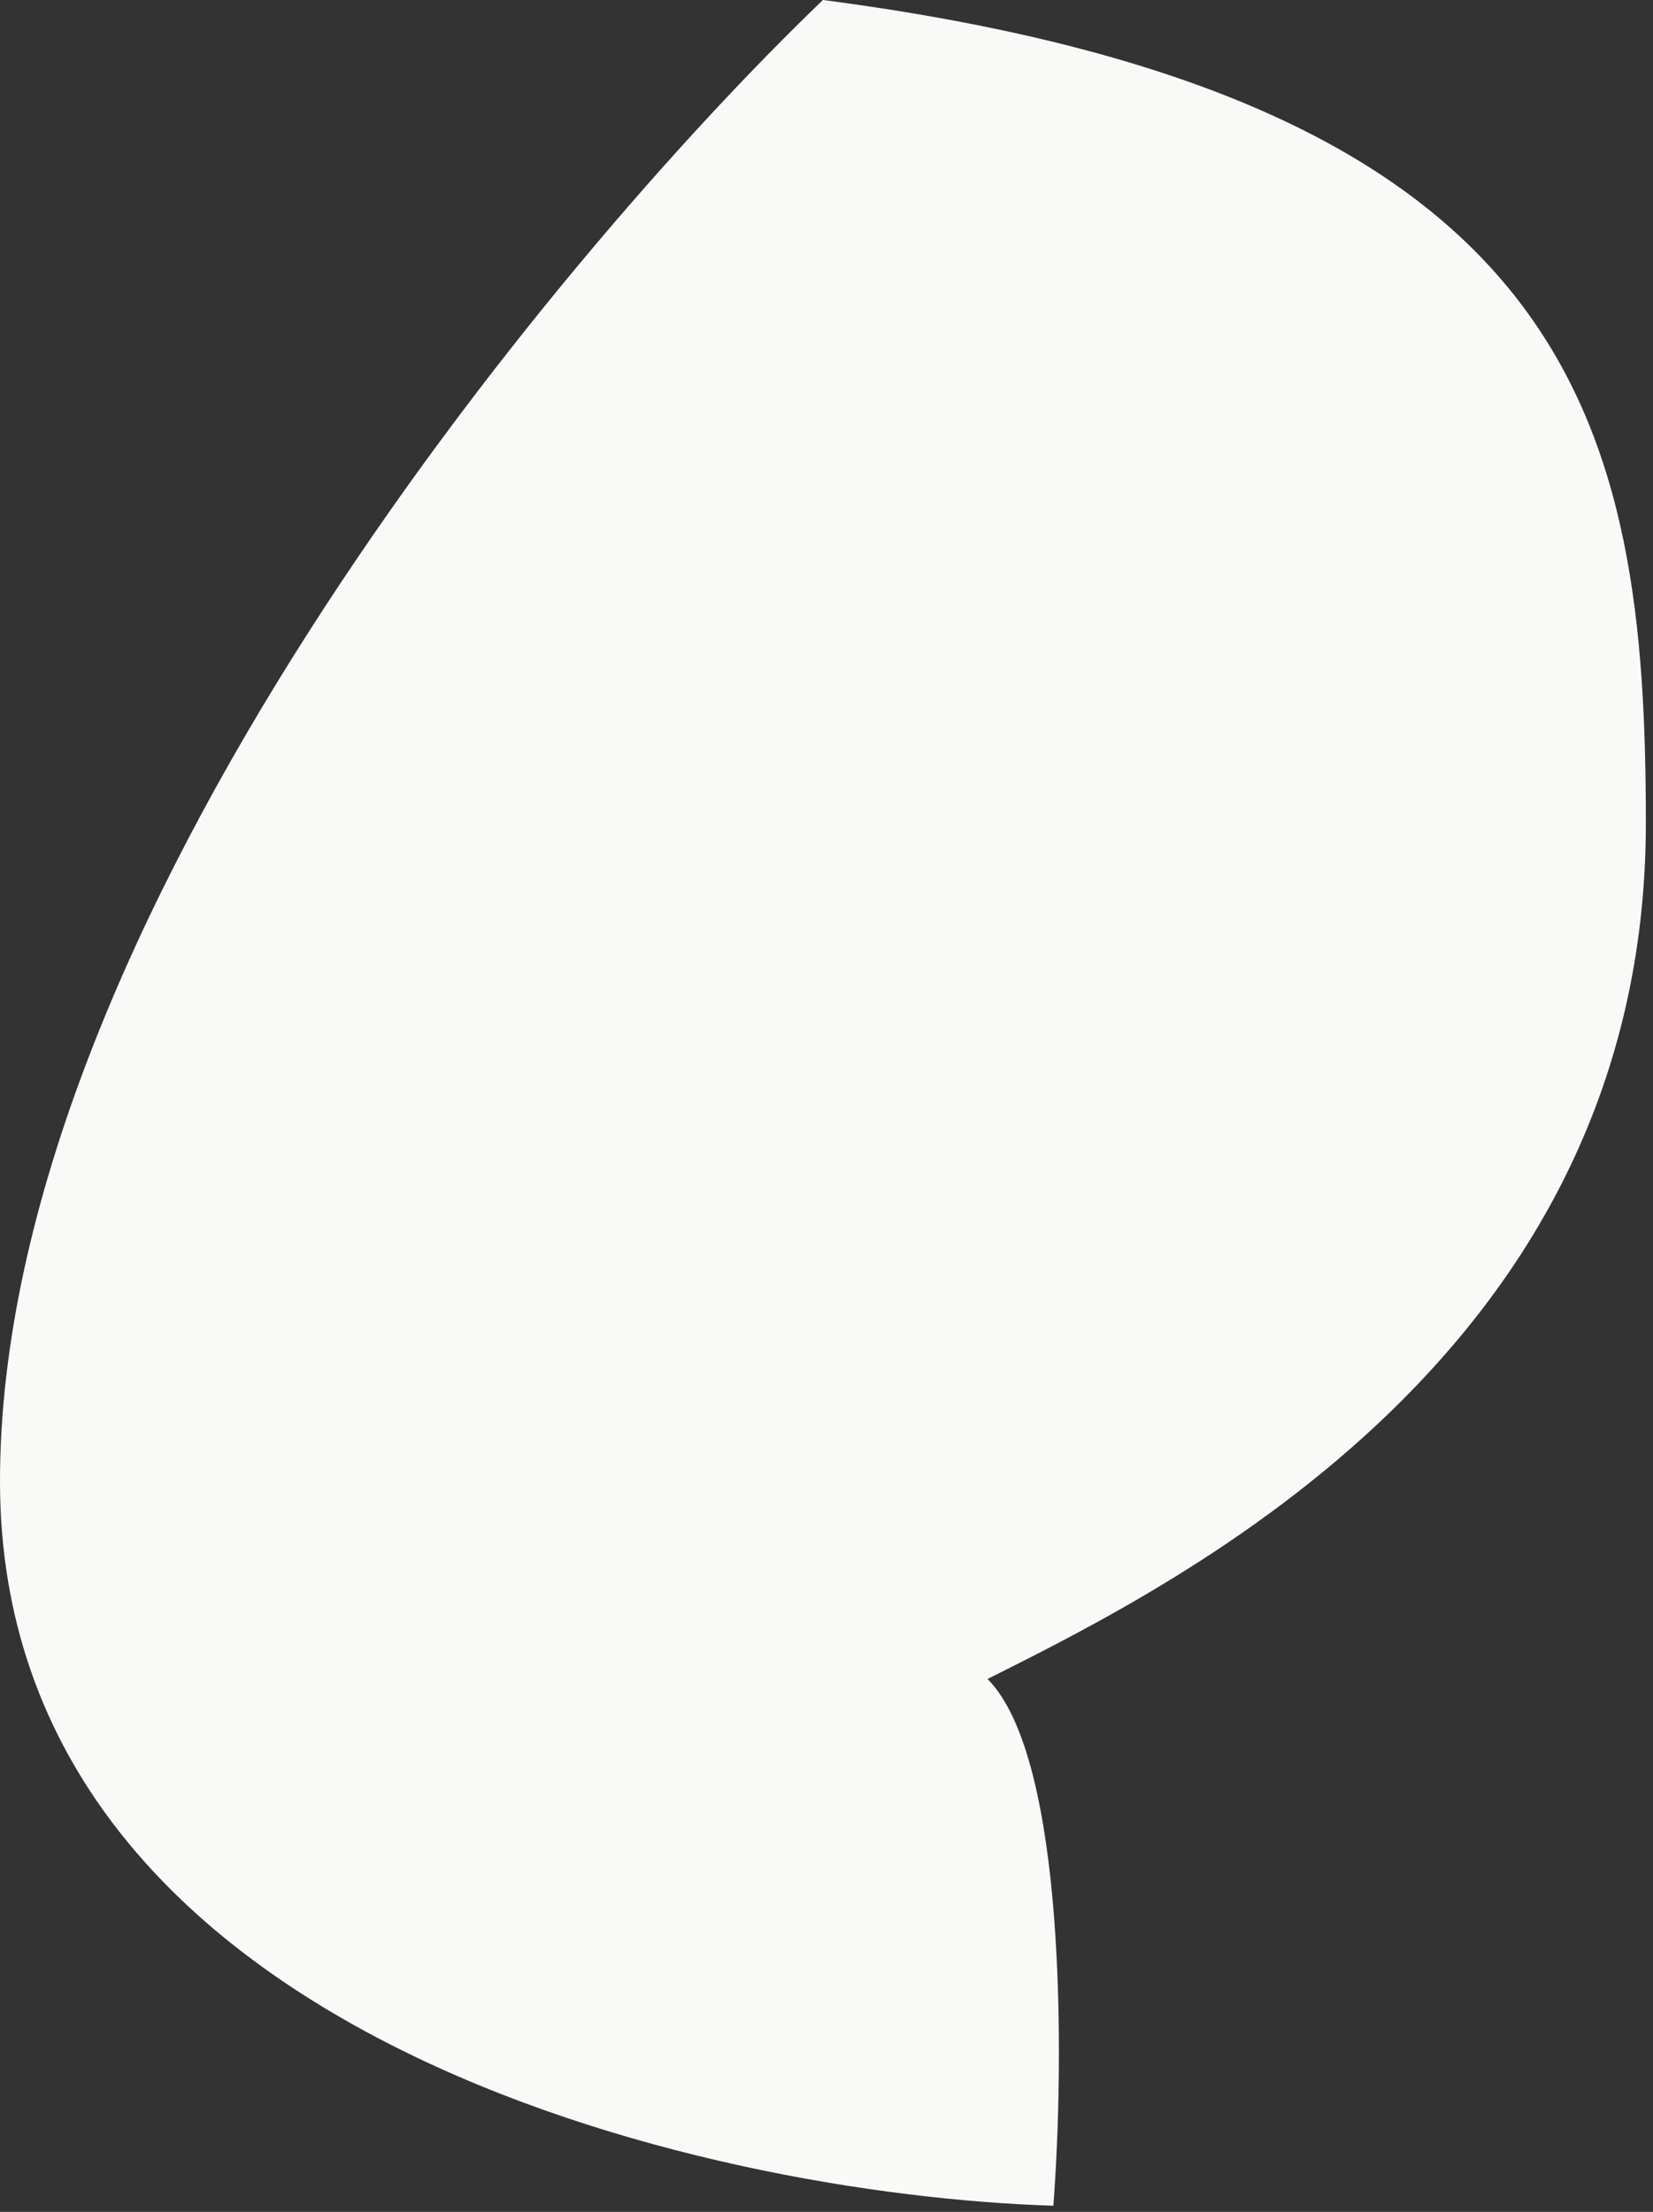
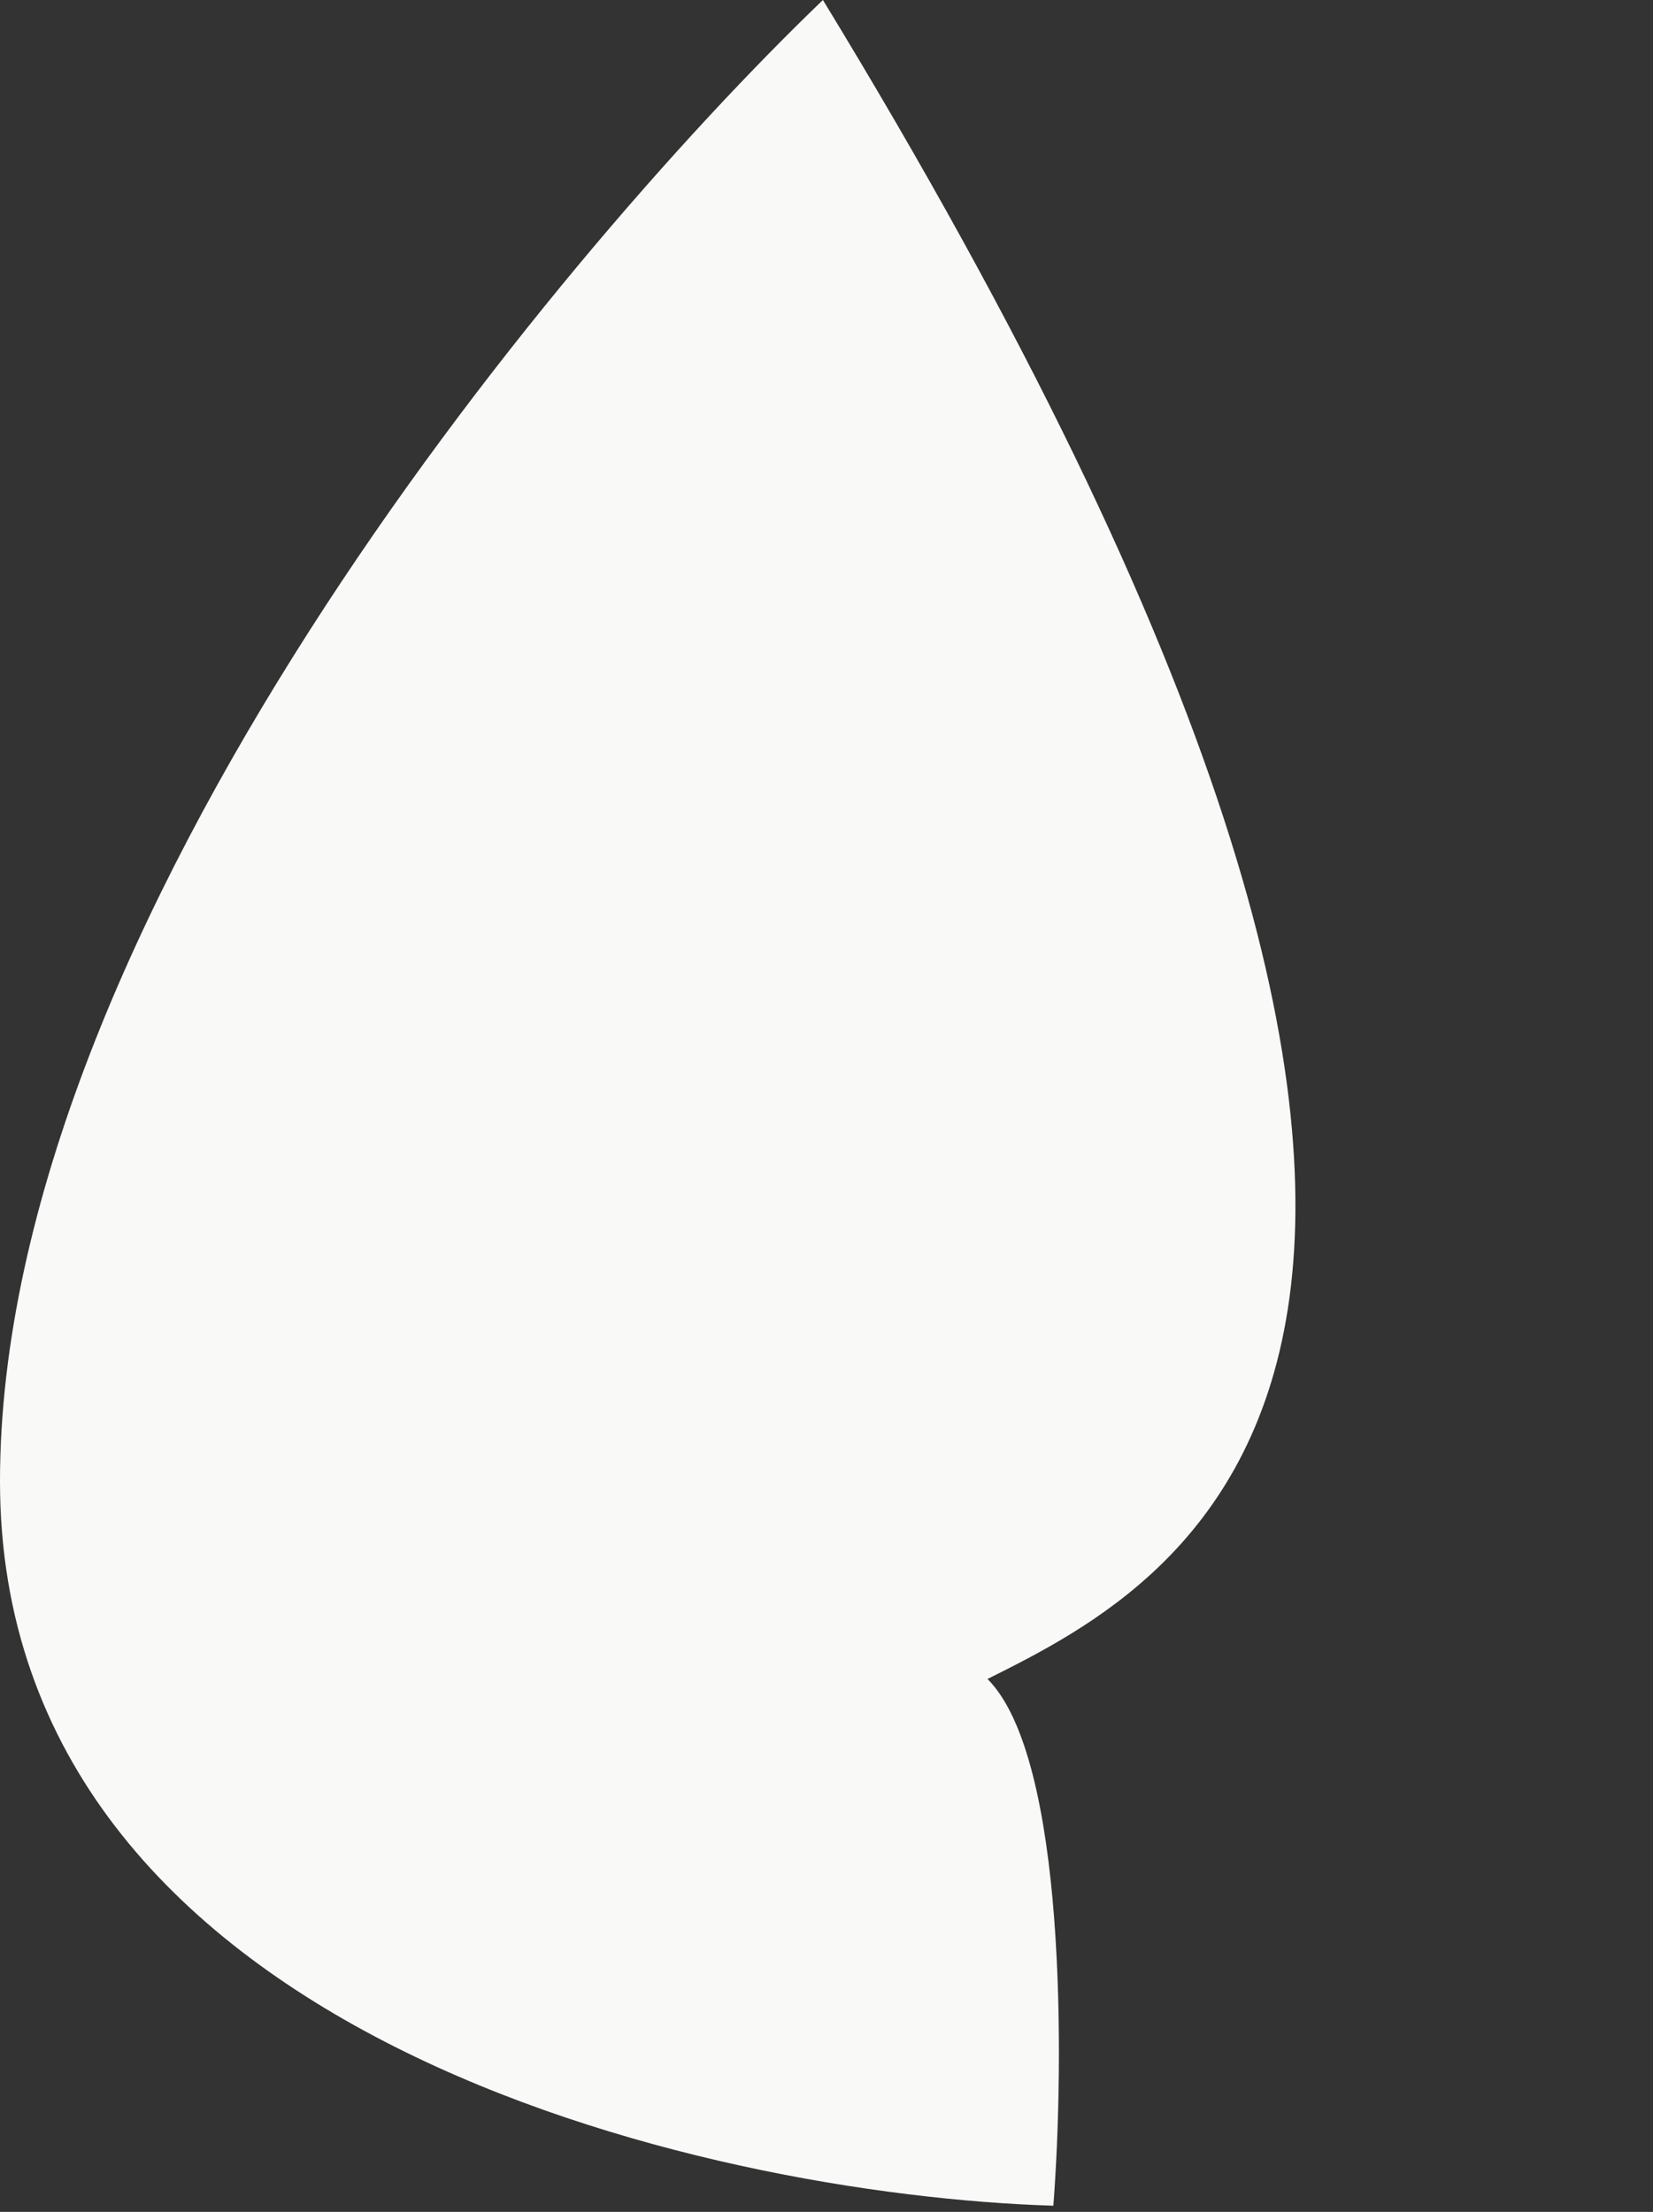
<svg xmlns="http://www.w3.org/2000/svg" fill="none" height="100%" overflow="visible" preserveAspectRatio="none" style="display: block;" viewBox="0 0 145 194" width="100%">
  <rect x="0" y="0" width="145" height="194" fill="#333333" stroke="none" />
-   <path d="M0 129.936C0 81.426 48.124 23.1 72.186 0C138.598 8.662 144.373 37.537 144.373 72.186C144.373 118.386 103.948 138.598 86.624 147.26C93.554 154.19 93.361 180.947 92.399 193.46C61.599 192.497 0 178.445 0 129.936Z" fill="#F9FAF8" id="Vector 93" />
+   <path d="M0 129.936C0 81.426 48.124 23.1 72.186 0C144.373 118.386 103.948 138.598 86.624 147.26C93.554 154.19 93.361 180.947 92.399 193.46C61.599 192.497 0 178.445 0 129.936Z" fill="#F9FAF8" id="Vector 93" />
</svg>